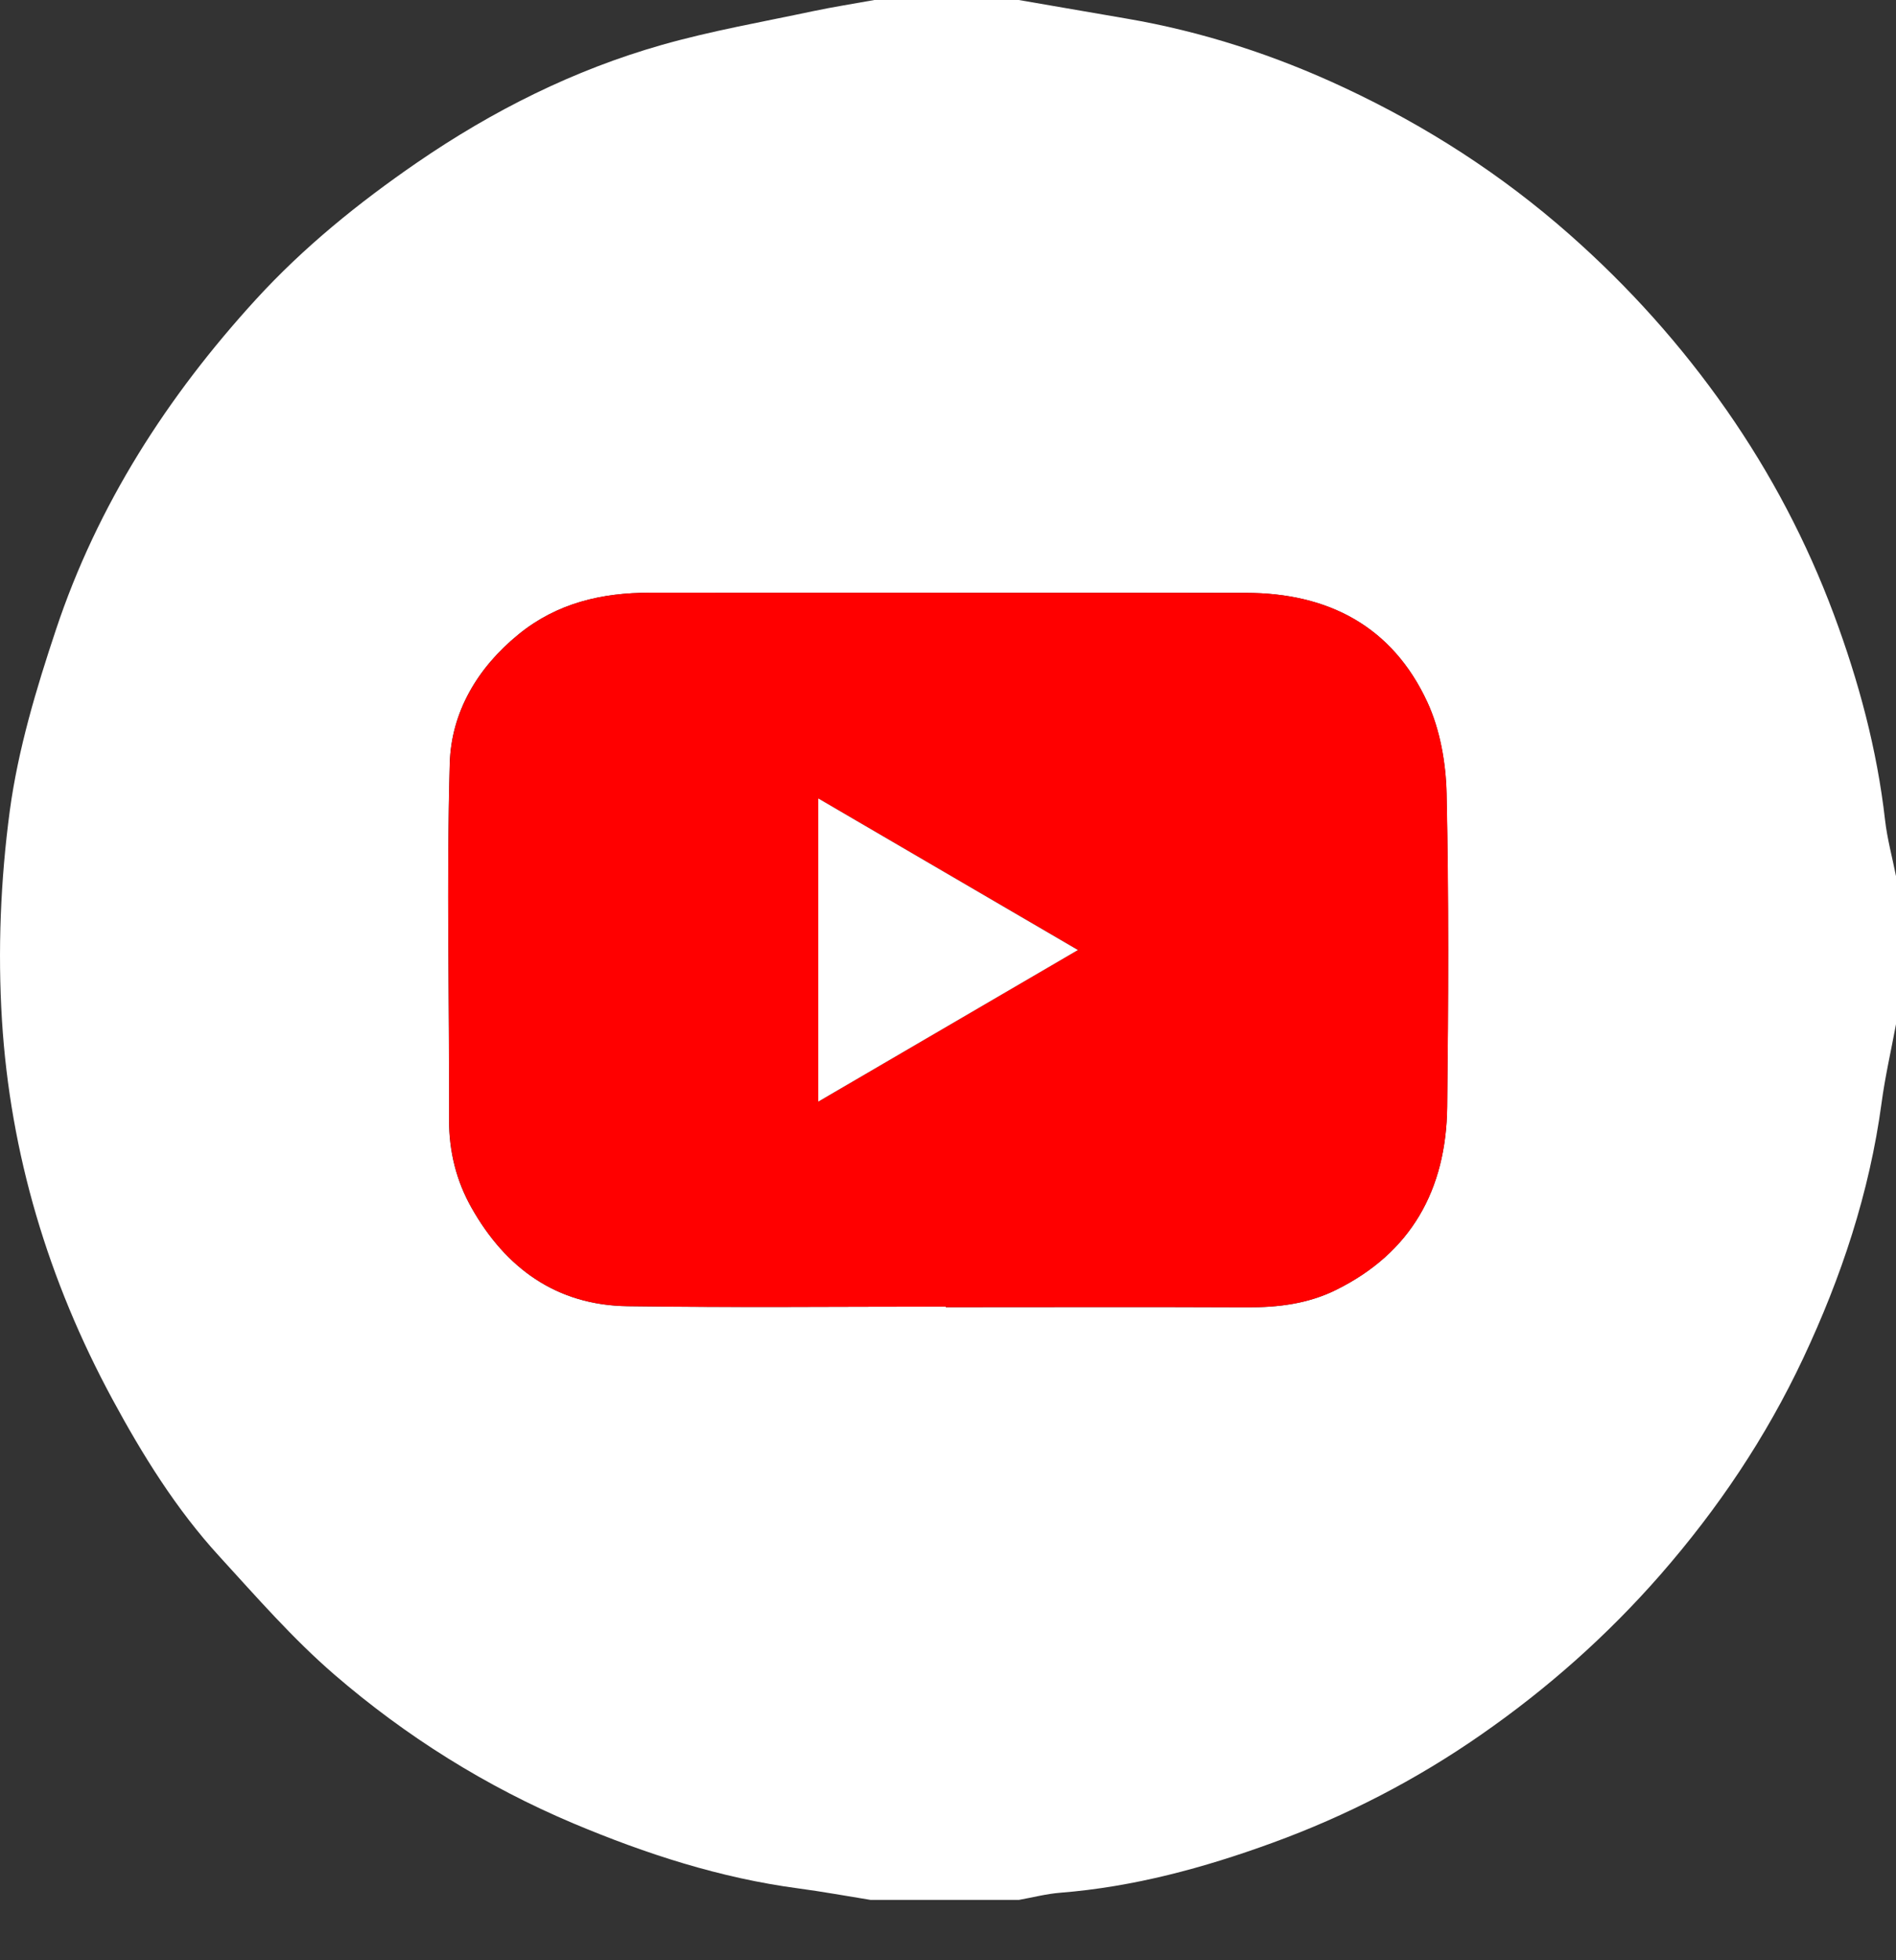
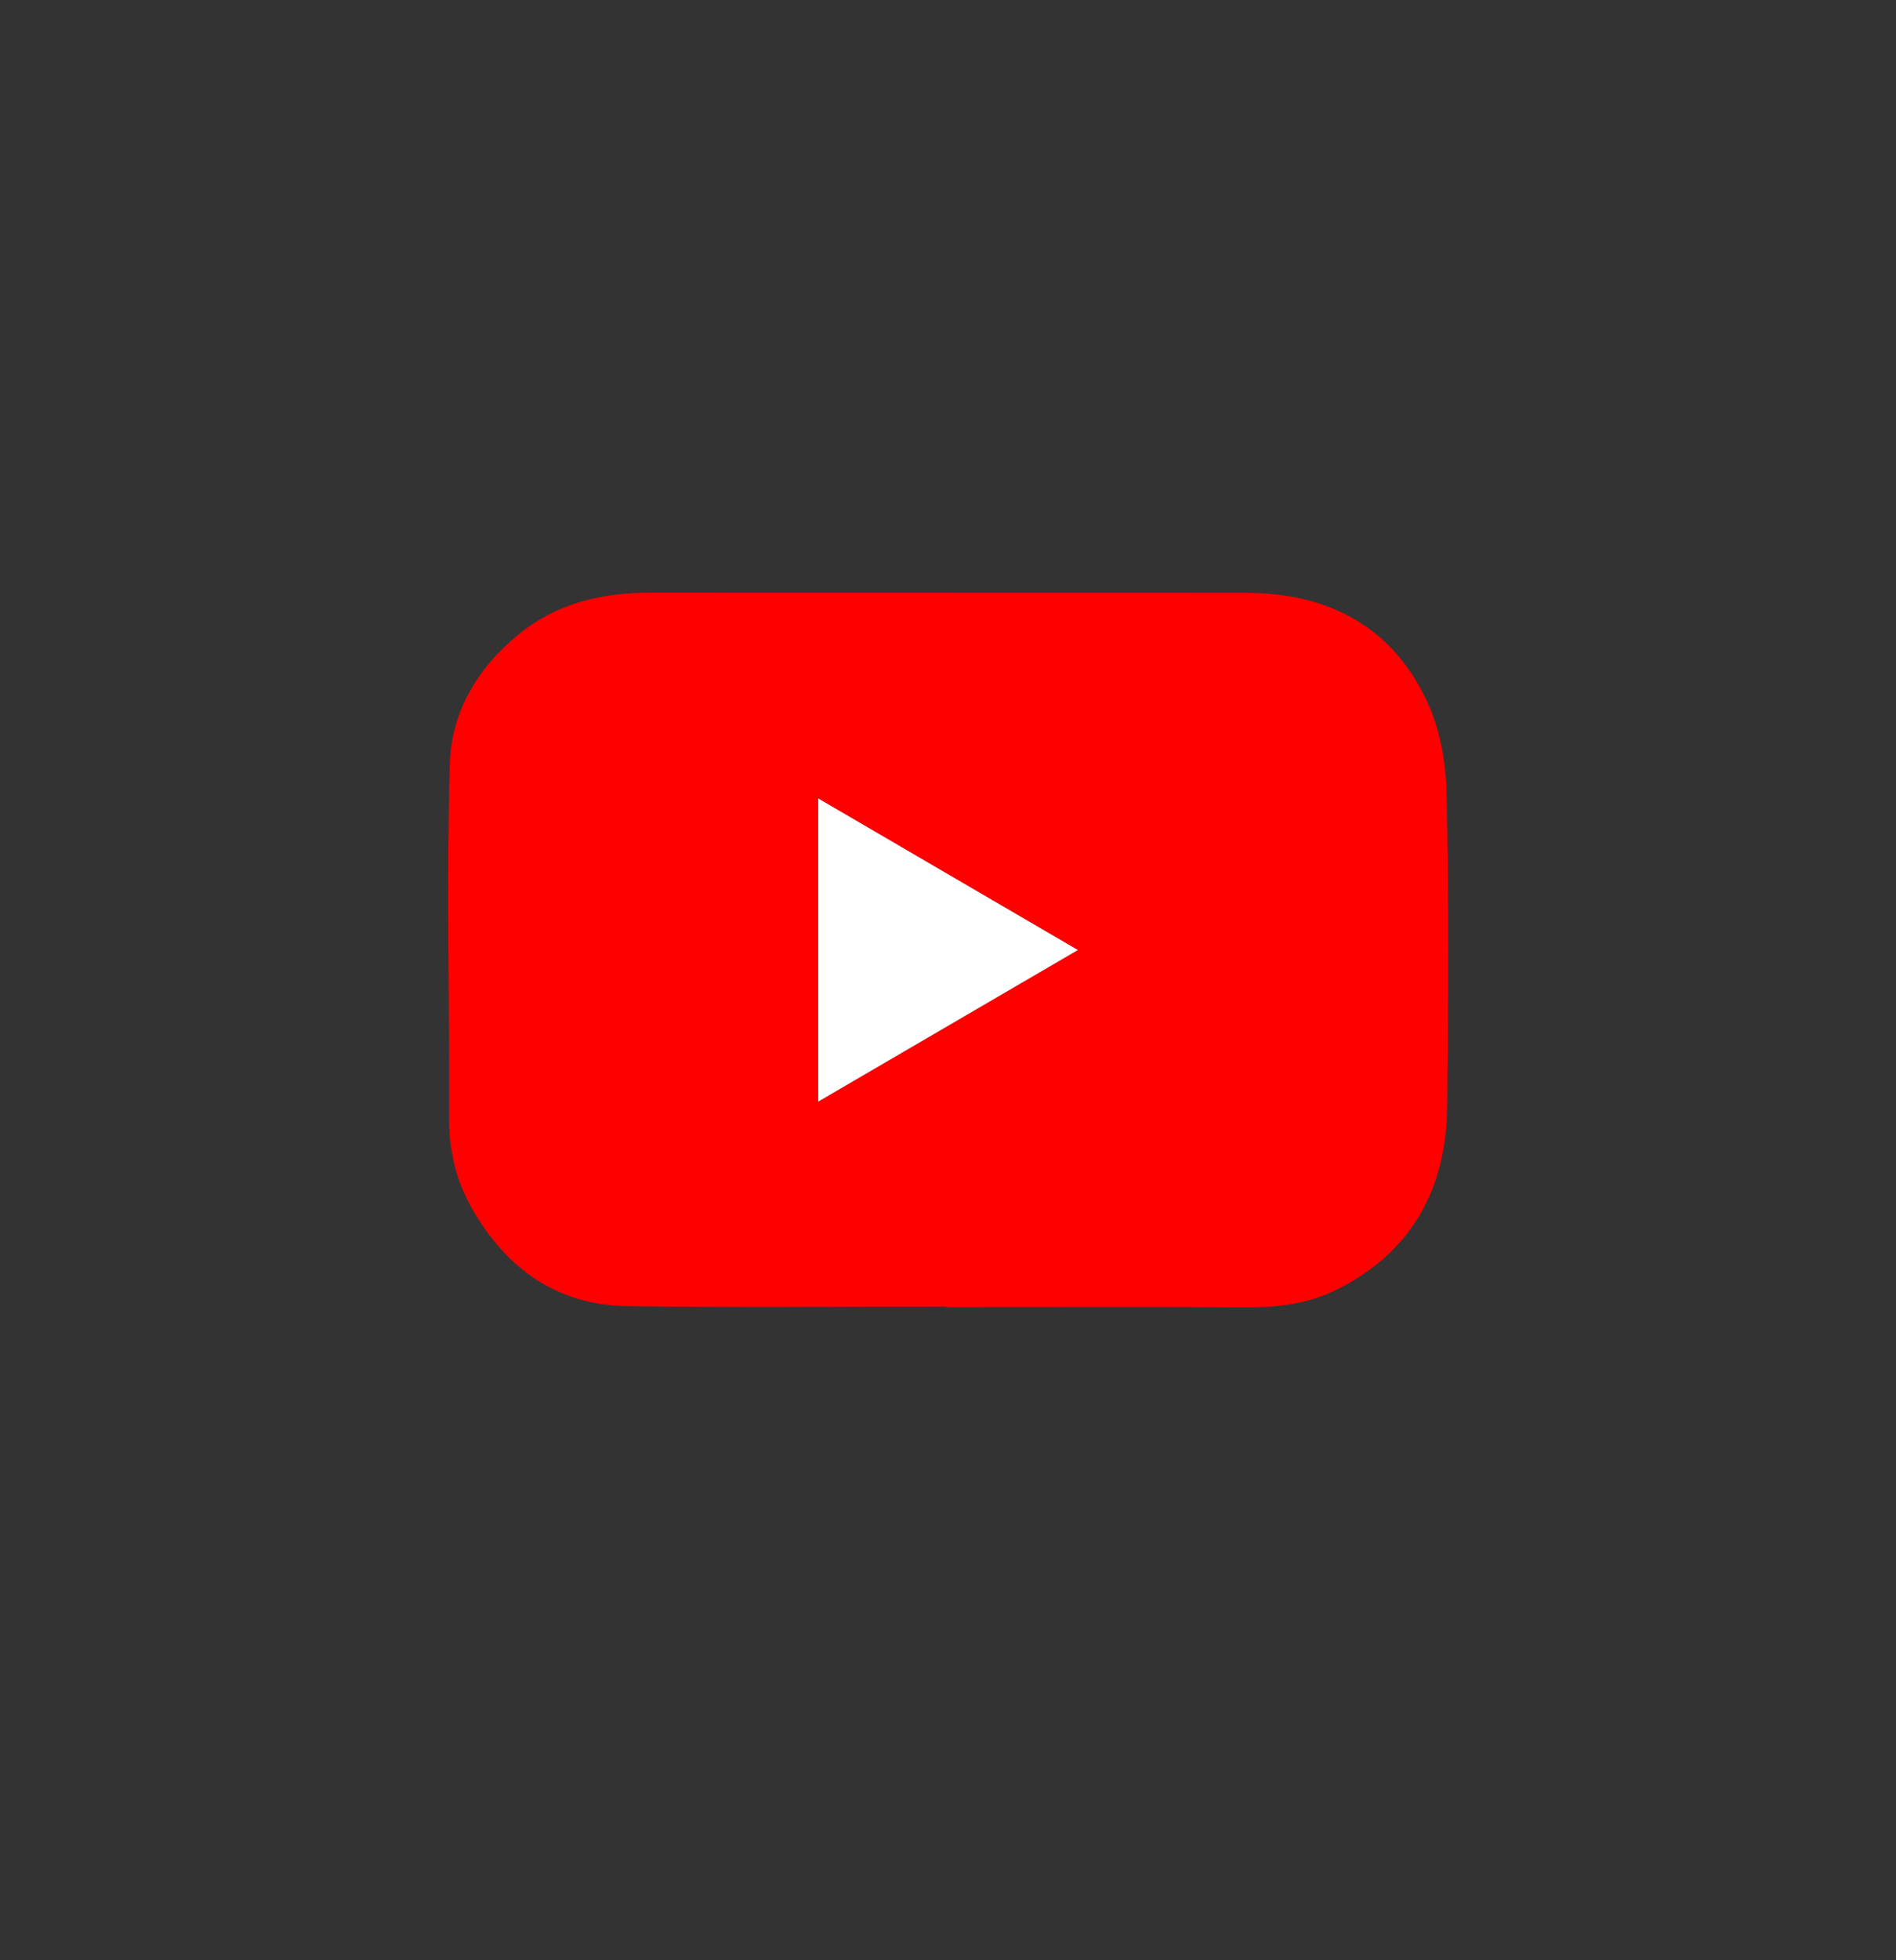
<svg xmlns="http://www.w3.org/2000/svg" width="30" height="31" viewBox="0 0 30 31" fill="none">
  <rect x="0" y="0" width="30" height="31" fill="#333333" stroke="none" />
  <g clip-path="url(#clip0_275_4971)">
-     <path d="M30 13.85V16.197C29.923 16.613 29.827 17.027 29.771 17.447C29.58 18.861 29.135 20.199 28.531 21.481C27.945 22.727 27.183 23.86 26.275 24.9C25.43 25.866 24.482 26.706 23.433 27.434C22.407 28.148 21.3 28.719 20.128 29.145C19.047 29.539 17.937 29.84 16.78 29.932C16.559 29.949 16.34 30.007 16.12 30.046H13.777C13.396 29.985 13.017 29.915 12.634 29.864C11.396 29.7 10.222 29.319 9.075 28.837C7.688 28.252 6.424 27.46 5.29 26.482C4.633 25.915 4.056 25.252 3.468 24.61C2.786 23.865 2.255 23.009 1.776 22.123C0.765 20.253 0.162 18.25 0.031 16.134C-0.037 15.034 0.009 13.912 0.155 12.821C0.286 11.851 0.574 10.892 0.885 9.959C1.542 7.984 2.65 6.266 4.047 4.738C4.804 3.91 5.674 3.207 6.599 2.571C7.795 1.75 9.079 1.106 10.473 0.71C11.257 0.487 12.065 0.347 12.863 0.177C13.185 0.109 13.511 0.059 13.835 0C14.596 0 15.358 0 16.119 0C16.686 0.098 17.252 0.196 17.819 0.293C19.022 0.498 20.174 0.873 21.277 1.39C22.57 1.995 23.759 2.76 24.834 3.708C25.774 4.537 26.6 5.457 27.318 6.484C28.022 7.492 28.588 8.568 29.017 9.718C29.409 10.771 29.7 11.849 29.827 12.97C29.861 13.266 29.941 13.557 29.999 13.851L30 13.85ZM14.964 20.663C14.964 20.663 14.964 20.669 14.964 20.672C16.555 20.672 18.146 20.667 19.736 20.674C20.223 20.677 20.693 20.619 21.133 20.402C22.333 19.812 22.883 18.809 22.898 17.506C22.917 15.853 22.924 14.2 22.888 12.548C22.877 12.063 22.786 11.542 22.585 11.106C22.03 9.904 21.013 9.376 19.714 9.376C16.571 9.372 13.429 9.376 10.286 9.373C9.52 9.373 8.813 9.537 8.205 10.031C7.555 10.56 7.139 11.261 7.116 12.074C7.063 13.95 7.111 15.828 7.105 17.705C7.103 18.207 7.219 18.674 7.461 19.101C8.002 20.057 8.807 20.641 9.927 20.657C11.606 20.68 13.284 20.663 14.963 20.663H14.964Z" fill="white" />
-     <path d="M14.965 20.663C13.286 20.663 11.607 20.68 9.929 20.656C8.808 20.641 8.003 20.057 7.462 19.101C7.221 18.674 7.105 18.207 7.106 17.705C7.113 15.828 7.064 13.95 7.117 12.074C7.141 11.26 7.556 10.561 8.207 10.031C8.815 9.536 9.522 9.372 10.287 9.373C13.43 9.376 16.572 9.372 19.715 9.375C21.015 9.377 22.03 9.904 22.586 11.105C22.787 11.541 22.879 12.062 22.89 12.547C22.926 14.199 22.918 15.853 22.899 17.505C22.883 18.809 22.333 19.812 21.135 20.402C20.695 20.618 20.225 20.676 19.738 20.674C18.147 20.667 16.556 20.672 14.966 20.672C14.966 20.669 14.966 20.666 14.966 20.663H14.965ZM17.056 15.023C15.655 14.206 14.31 13.421 12.948 12.627V17.421C14.315 16.623 15.661 15.838 17.056 15.023Z" fill="#FF0000" />
+     <path d="M14.965 20.663C13.286 20.663 11.607 20.68 9.929 20.656C8.808 20.641 8.003 20.057 7.462 19.101C7.221 18.674 7.105 18.207 7.106 17.705C7.113 15.828 7.064 13.95 7.117 12.074C7.141 11.26 7.556 10.561 8.207 10.031C8.815 9.536 9.522 9.372 10.287 9.373C13.43 9.376 16.572 9.372 19.715 9.375C21.015 9.377 22.03 9.904 22.586 11.105C22.787 11.541 22.879 12.062 22.89 12.547C22.926 14.199 22.918 15.853 22.899 17.505C22.883 18.809 22.333 19.812 21.135 20.402C20.695 20.618 20.225 20.676 19.738 20.674C18.147 20.667 16.556 20.672 14.966 20.672C14.966 20.669 14.966 20.666 14.966 20.663H14.965ZM17.056 15.023C15.655 14.206 14.31 13.421 12.948 12.627V17.421Z" fill="#FF0000" />
    <path d="M17.055 15.024C15.66 15.838 14.315 16.623 12.947 17.421V12.627C14.309 13.422 15.654 14.207 17.055 15.024Z" fill="white" />
  </g>
  <defs>
    <clipPath id="clip0_275_4971">
      <rect width="30" height="30.047" fill="white" />
    </clipPath>
  </defs>
</svg>